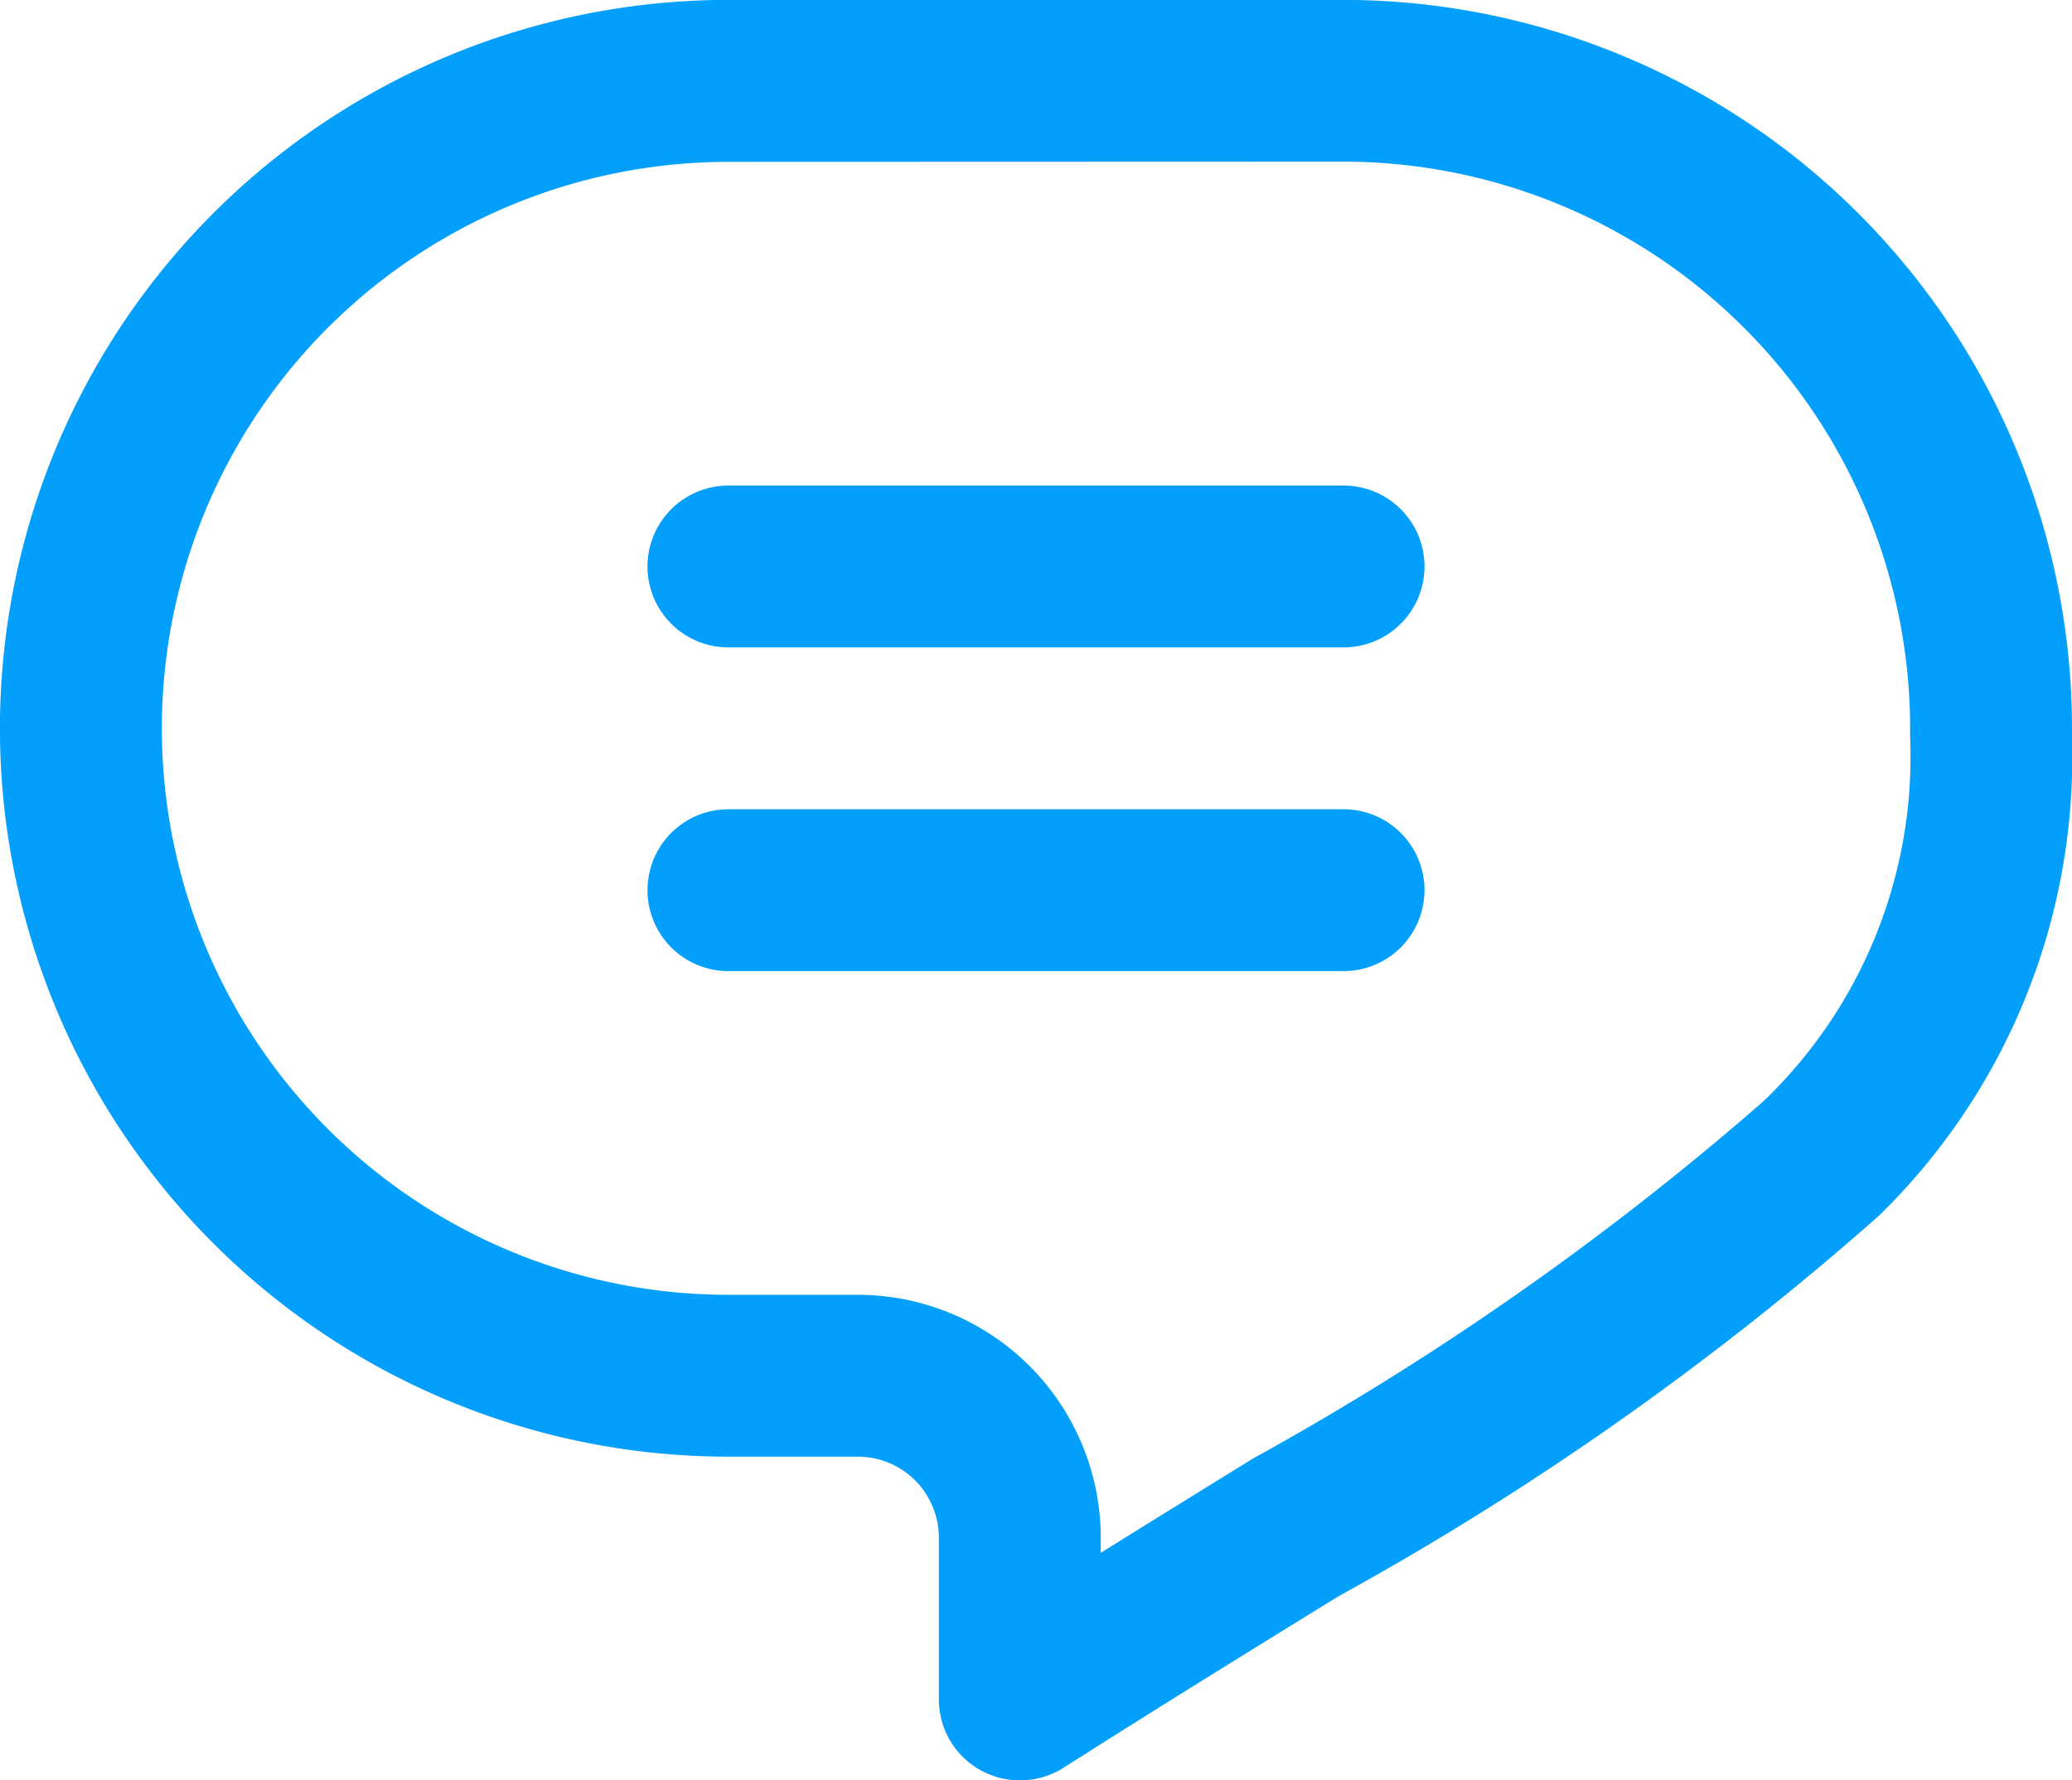
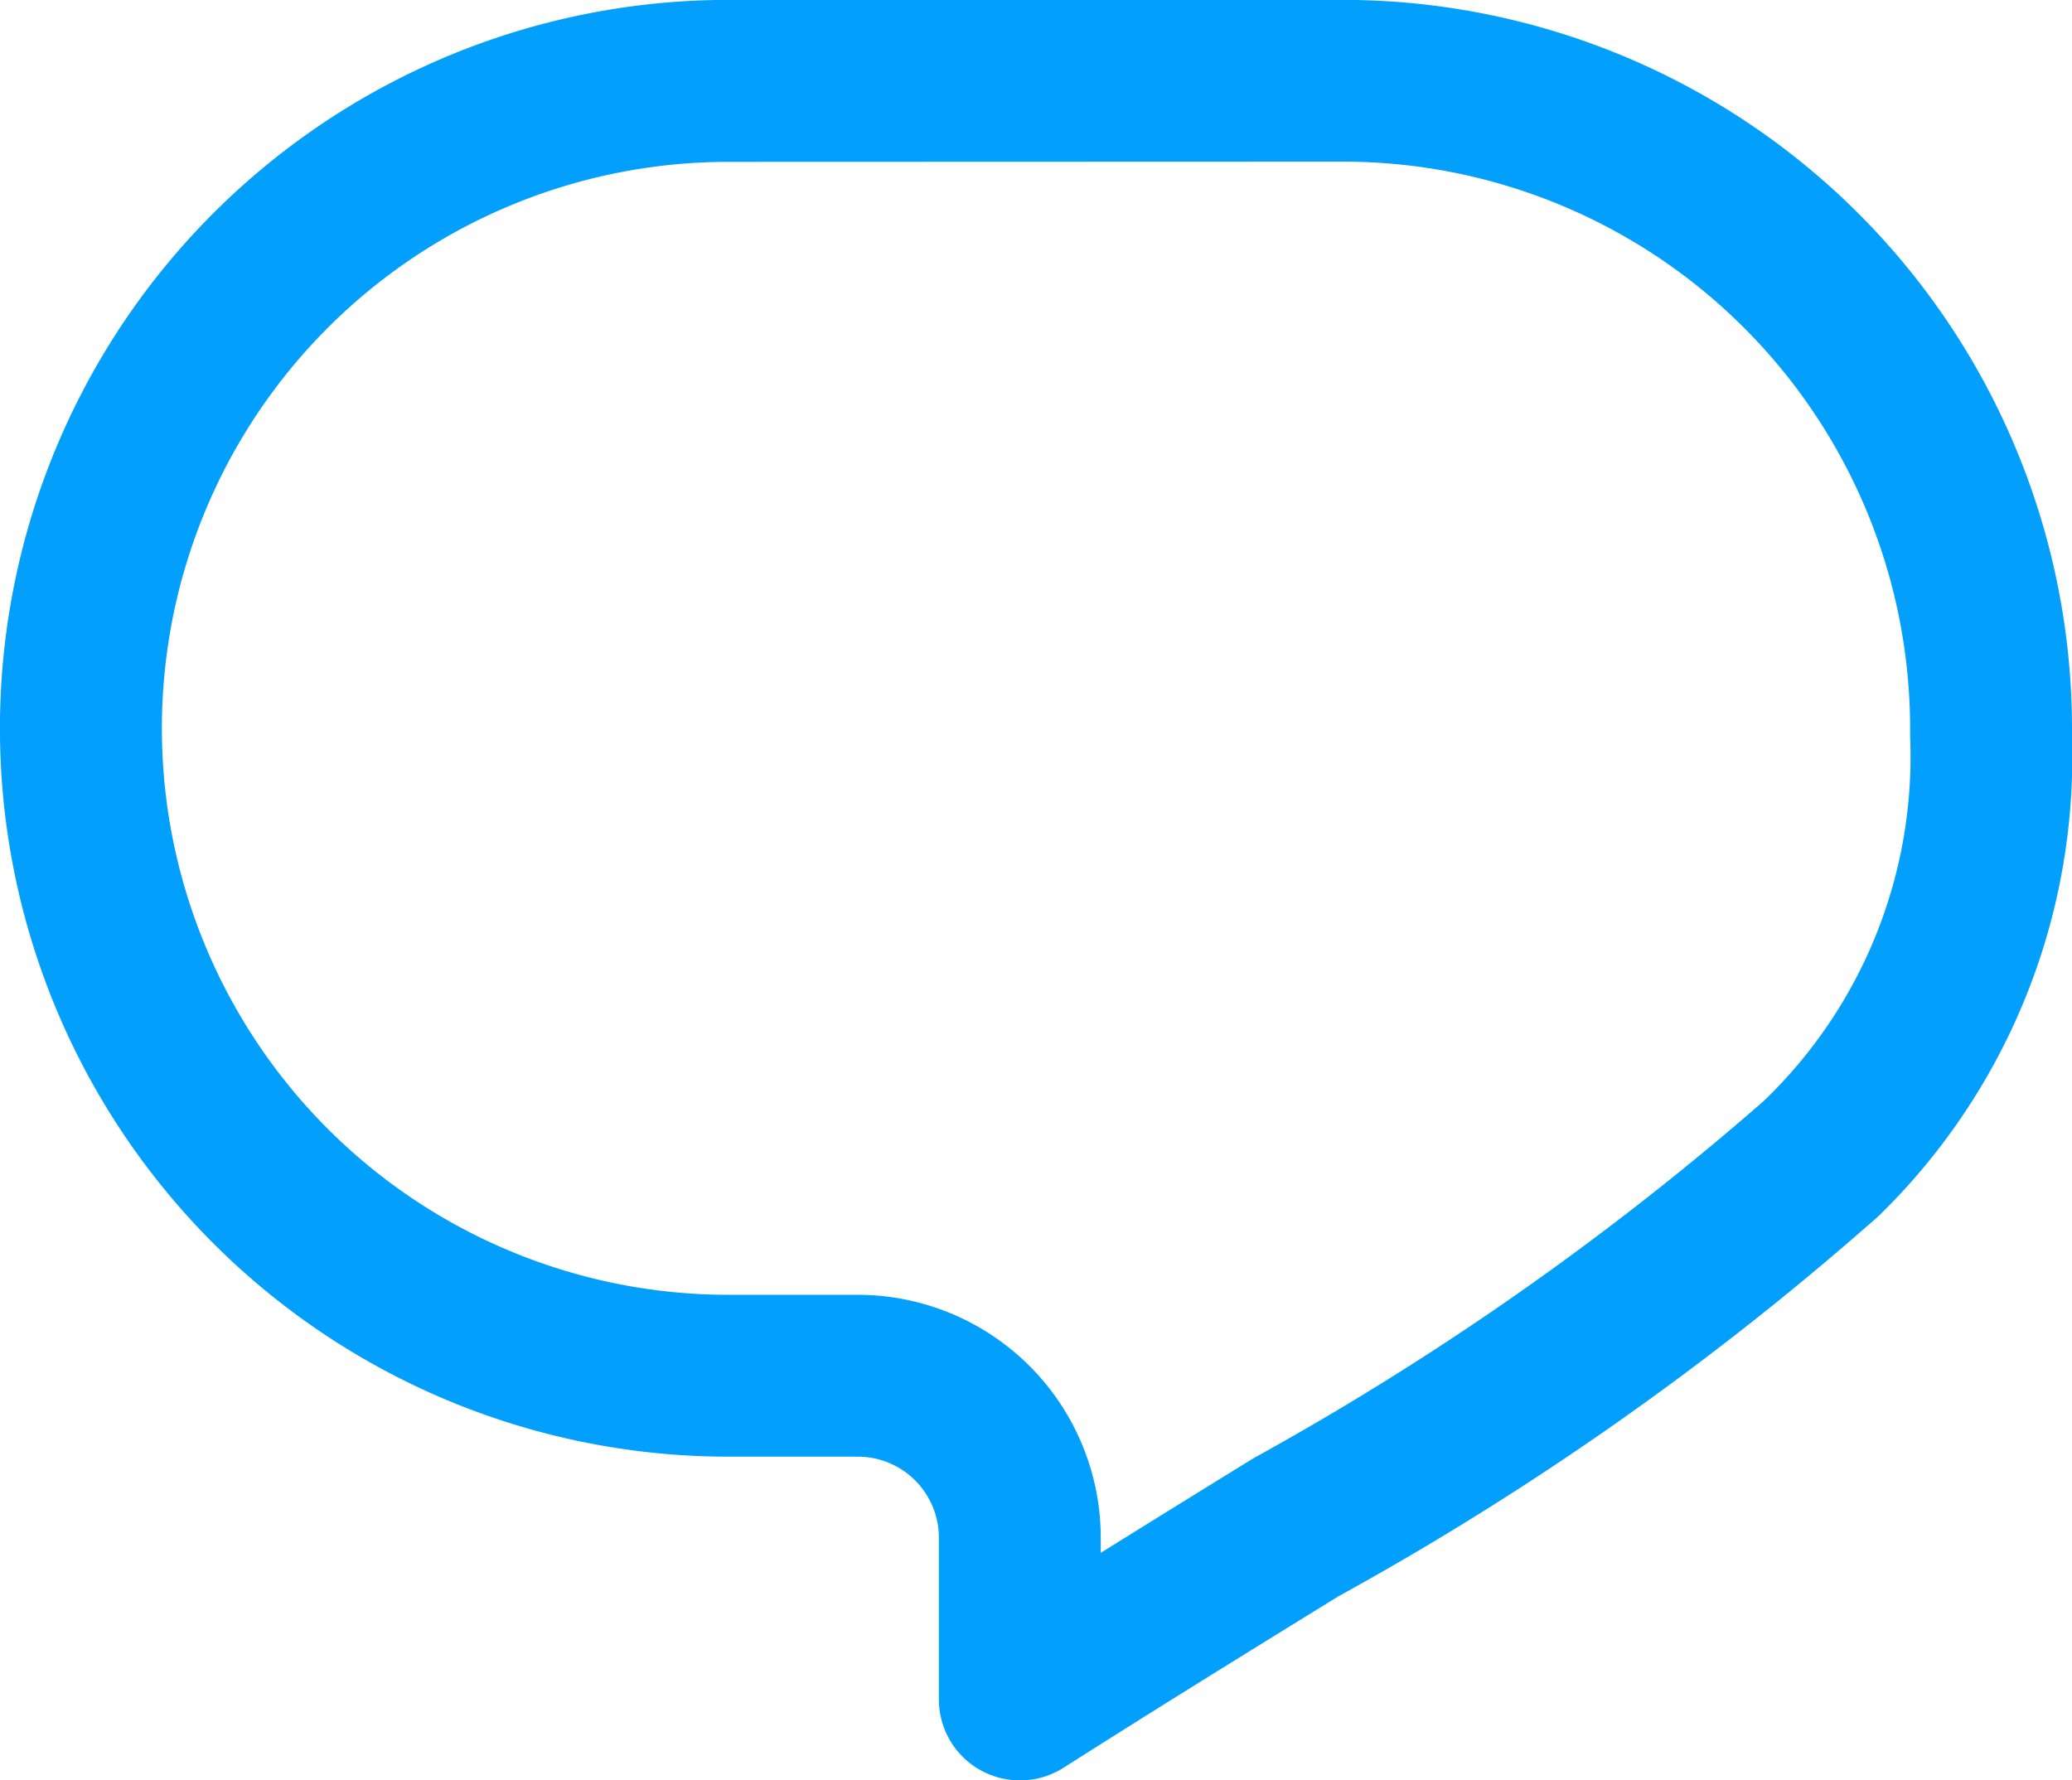
<svg xmlns="http://www.w3.org/2000/svg" id="Speech_Bubble_34_" width="19.968" height="17.16" viewBox="0 0 19.968 17.16">
  <g id="Group_21" data-name="Group 21">
    <path id="Path_13" data-name="Path 13" d="M9.828,53.161a.78.78,0,0,1-.78-.78v-1.56a.781.781,0,0,0-.78-.78H7.02A7.02,7.02,0,0,1,7.02,36h5.928a7.028,7.028,0,0,1,7.02,7.02q0,.048,0,.1a6.17,6.17,0,0,1-1.862,4.6A28.84,28.84,0,0,1,12.9,51.386c-.791.488-1.688,1.041-2.65,1.653A.779.779,0,0,1,9.828,53.161ZM7.02,37.561a5.46,5.46,0,1,0,0,10.92H8.268a2.343,2.343,0,0,1,2.34,2.34v.147c.52-.324,1.012-.628,1.469-.91a28.13,28.13,0,0,0,4.917-3.442A4.6,4.6,0,0,0,18.408,43.1q0-.04,0-.081a5.466,5.466,0,0,0-5.46-5.46Z" transform="translate(0 -36.001)" fill="#029ffc" />
  </g>
  <g id="Group_22" data-name="Group 22" transform="translate(6.24 4.68)">
-     <path id="Path_14" data-name="Path 14" d="M166.708,157.561H160.78a.78.78,0,0,1,0-1.56h5.928a.78.78,0,1,1,0,1.56Z" transform="translate(-160 -156.001)" fill="#029ffc" />
-   </g>
+     </g>
  <g id="Group_23" data-name="Group 23" transform="translate(6.24 7.8)">
-     <path id="Path_15" data-name="Path 15" d="M166.708,237.561H160.78a.78.78,0,0,1,0-1.56h5.928a.78.78,0,1,1,0,1.56Z" transform="translate(-160 -236.001)" fill="#029ffc" />
-   </g>
+     </g>
</svg>